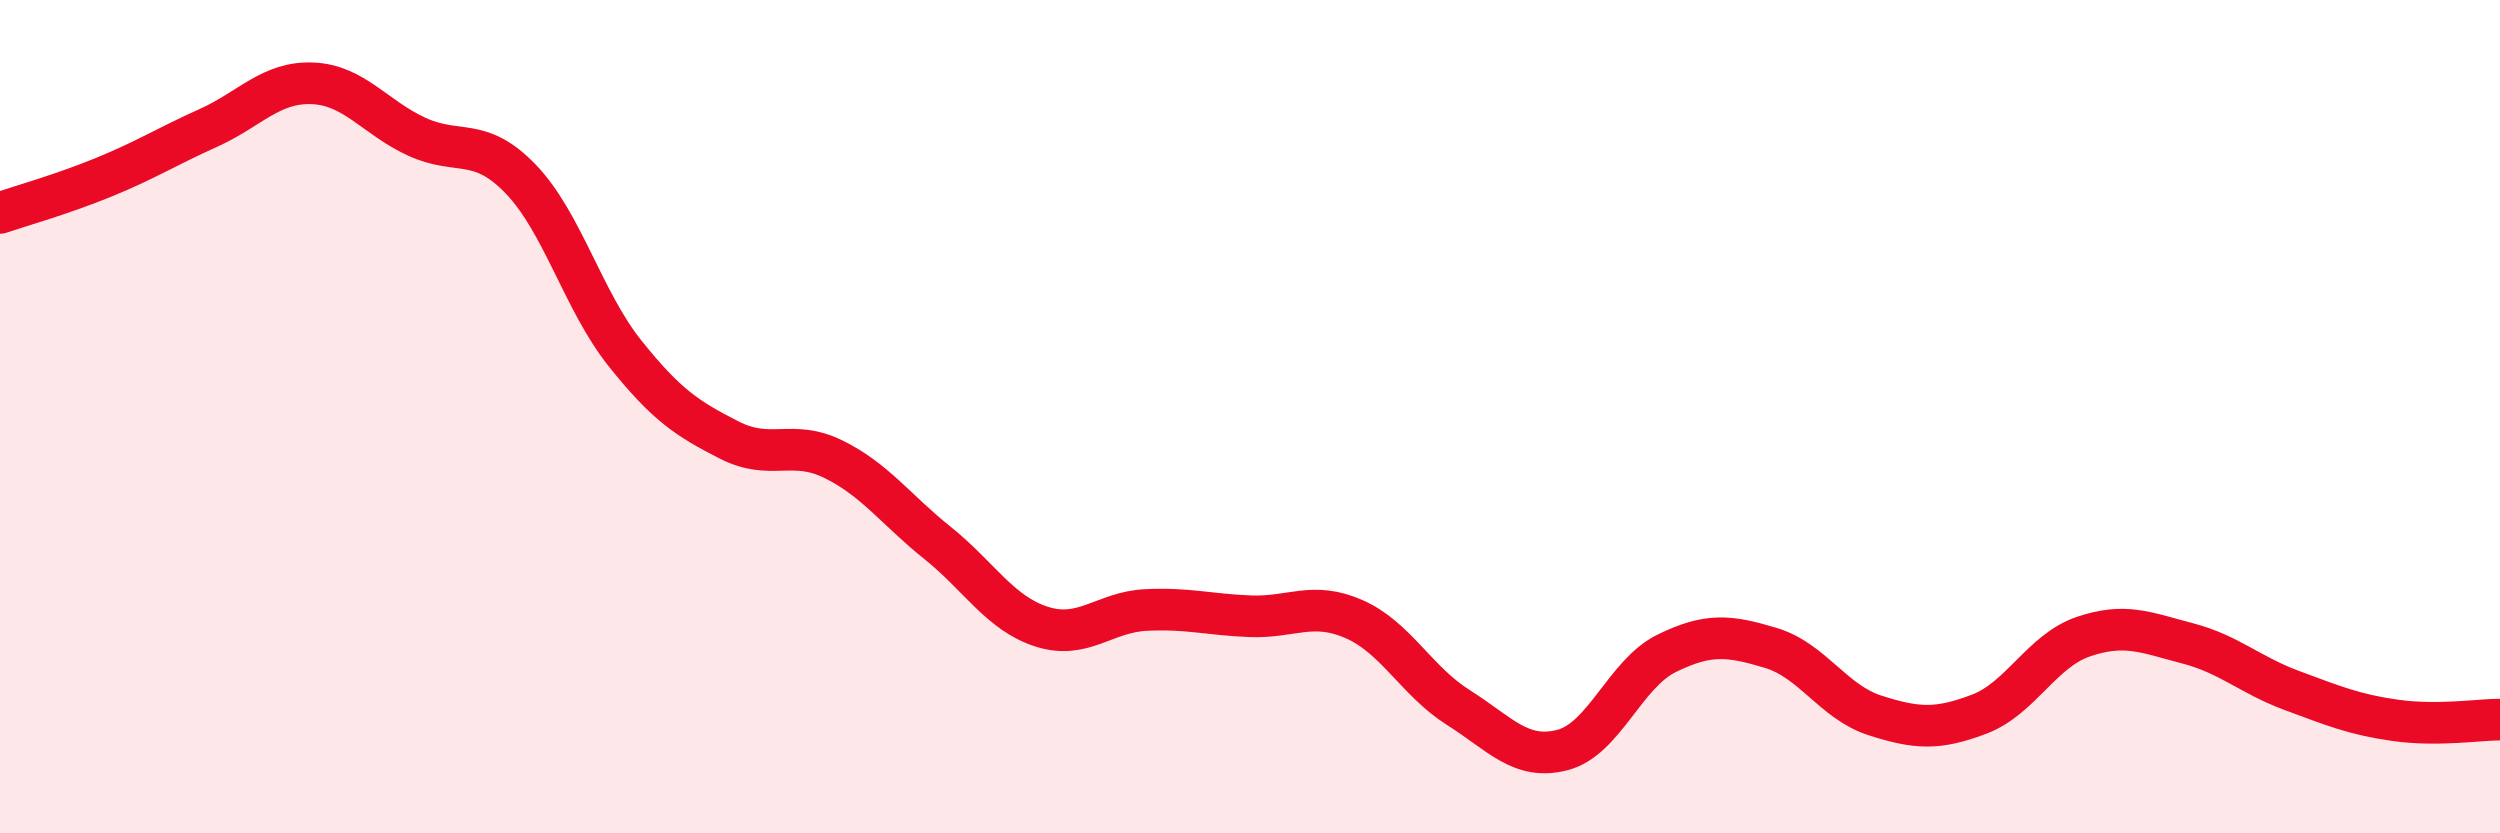
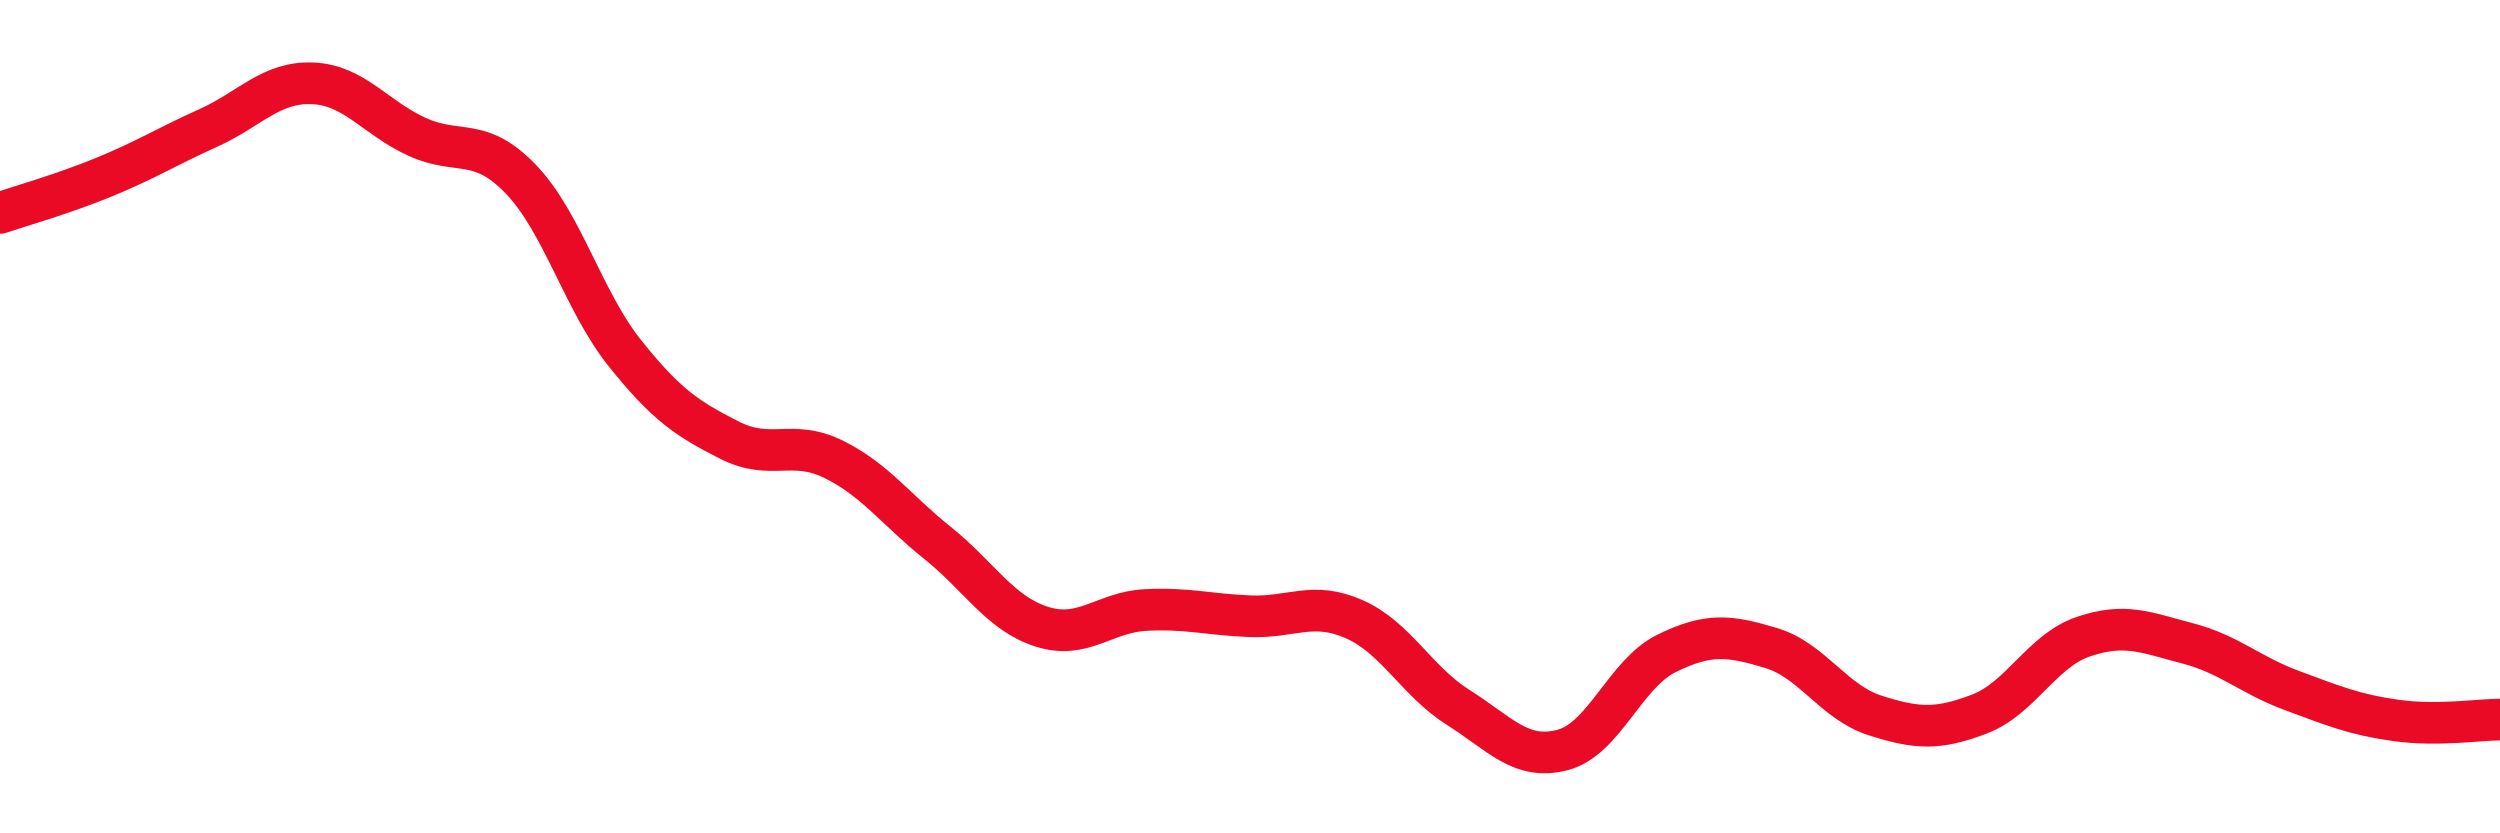
<svg xmlns="http://www.w3.org/2000/svg" width="60" height="20" viewBox="0 0 60 20">
-   <path d="M 0,5.11 C 0.5,4.94 1.5,4.66 2.5,4.25 C 3.5,3.84 4,3.52 5,3.07 C 6,2.62 6.5,1.96 7.5,2 C 8.5,2.04 9,2.82 10,3.28 C 11,3.74 11.5,3.26 12.5,4.3 C 13.5,5.34 14,7.23 15,8.48 C 16,9.73 16.5,10.05 17.5,10.56 C 18.5,11.07 19,10.53 20,11.02 C 21,11.51 21.5,12.23 22.5,13.03 C 23.5,13.83 24,14.72 25,15.04 C 26,15.36 26.5,14.69 27.5,14.64 C 28.5,14.59 29,14.75 30,14.79 C 31,14.83 31.5,14.42 32.5,14.86 C 33.5,15.3 34,16.35 35,16.98 C 36,17.61 36.5,18.26 37.5,18 C 38.5,17.74 39,16.17 40,15.68 C 41,15.19 41.5,15.25 42.5,15.55 C 43.5,15.85 44,16.85 45,17.17 C 46,17.49 46.5,17.52 47.5,17.14 C 48.5,16.76 49,15.62 50,15.28 C 51,14.94 51.5,15.18 52.5,15.44 C 53.5,15.7 54,16.2 55,16.57 C 56,16.94 56.5,17.15 57.5,17.29 C 58.5,17.43 59.5,17.27 60,17.27L60 20L0 20Z" fill="#EB0A25" opacity="0.1" stroke-linecap="round" stroke-linejoin="round" />
  <path d="M 0,5.11 C 0.5,4.94 1.5,4.66 2.5,4.25 C 3.5,3.84 4,3.52 5,3.07 C 6,2.62 6.5,1.96 7.5,2 C 8.5,2.04 9,2.82 10,3.28 C 11,3.74 11.5,3.26 12.5,4.3 C 13.5,5.34 14,7.23 15,8.48 C 16,9.73 16.5,10.05 17.5,10.56 C 18.5,11.07 19,10.53 20,11.02 C 21,11.51 21.5,12.23 22.5,13.03 C 23.5,13.83 24,14.72 25,15.04 C 26,15.36 26.5,14.69 27.5,14.64 C 28.5,14.59 29,14.75 30,14.79 C 31,14.83 31.5,14.42 32.5,14.86 C 33.5,15.3 34,16.35 35,16.98 C 36,17.61 36.5,18.26 37.5,18 C 38.5,17.74 39,16.17 40,15.68 C 41,15.19 41.5,15.25 42.5,15.55 C 43.5,15.85 44,16.85 45,17.17 C 46,17.49 46.5,17.52 47.5,17.14 C 48.5,16.76 49,15.62 50,15.28 C 51,14.94 51.5,15.18 52.5,15.44 C 53.5,15.7 54,16.2 55,16.57 C 56,16.94 56.5,17.15 57.5,17.29 C 58.5,17.43 59.5,17.27 60,17.27" stroke="#EB0A25" stroke-width="1" fill="none" stroke-linecap="round" stroke-linejoin="round" />
</svg>